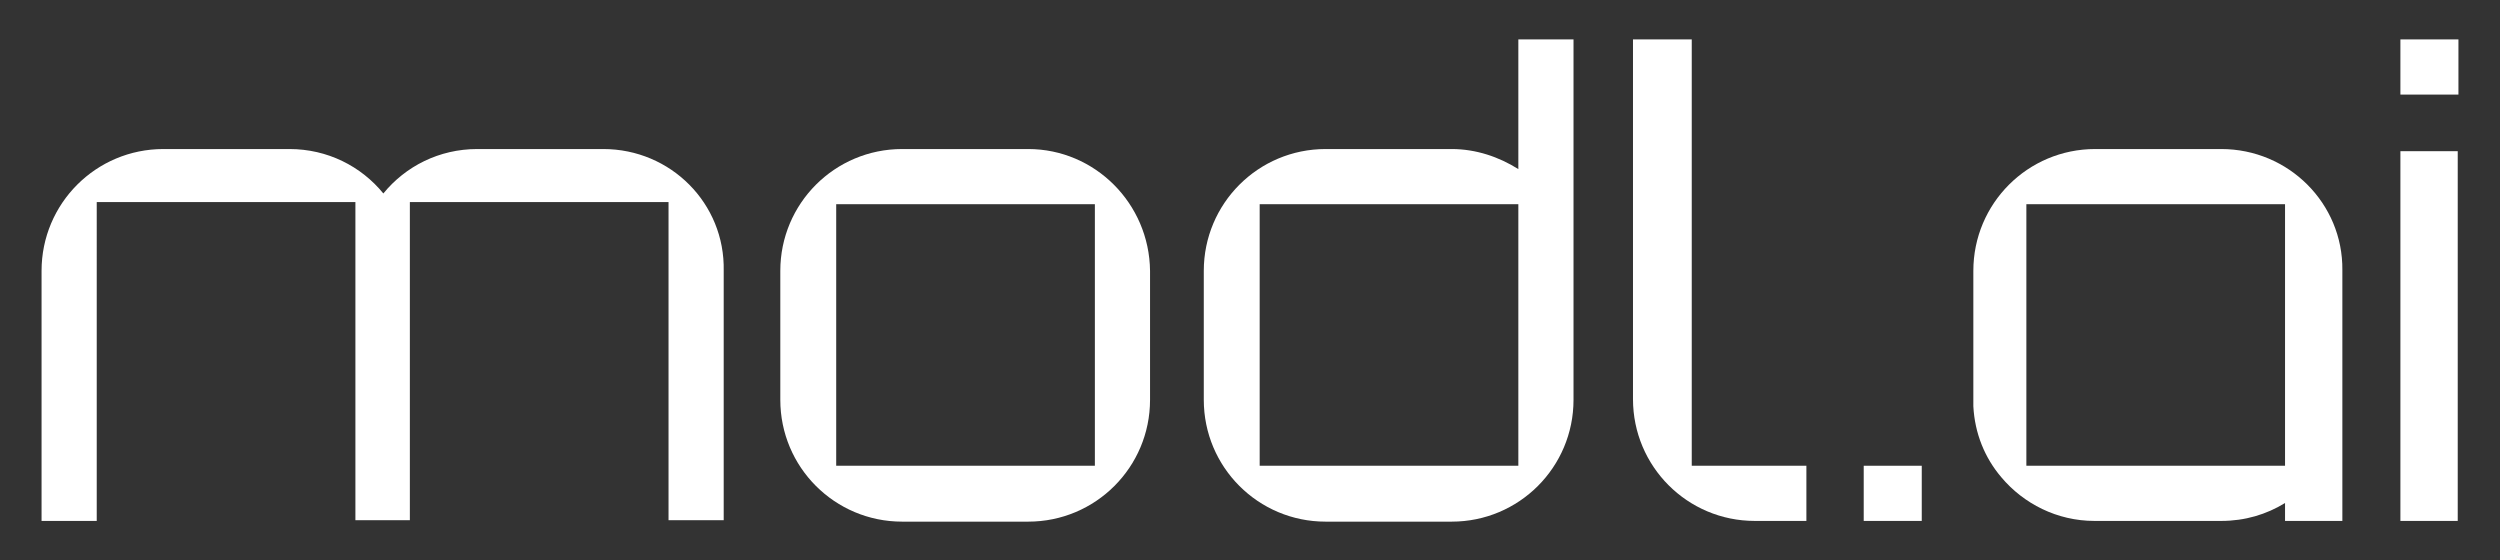
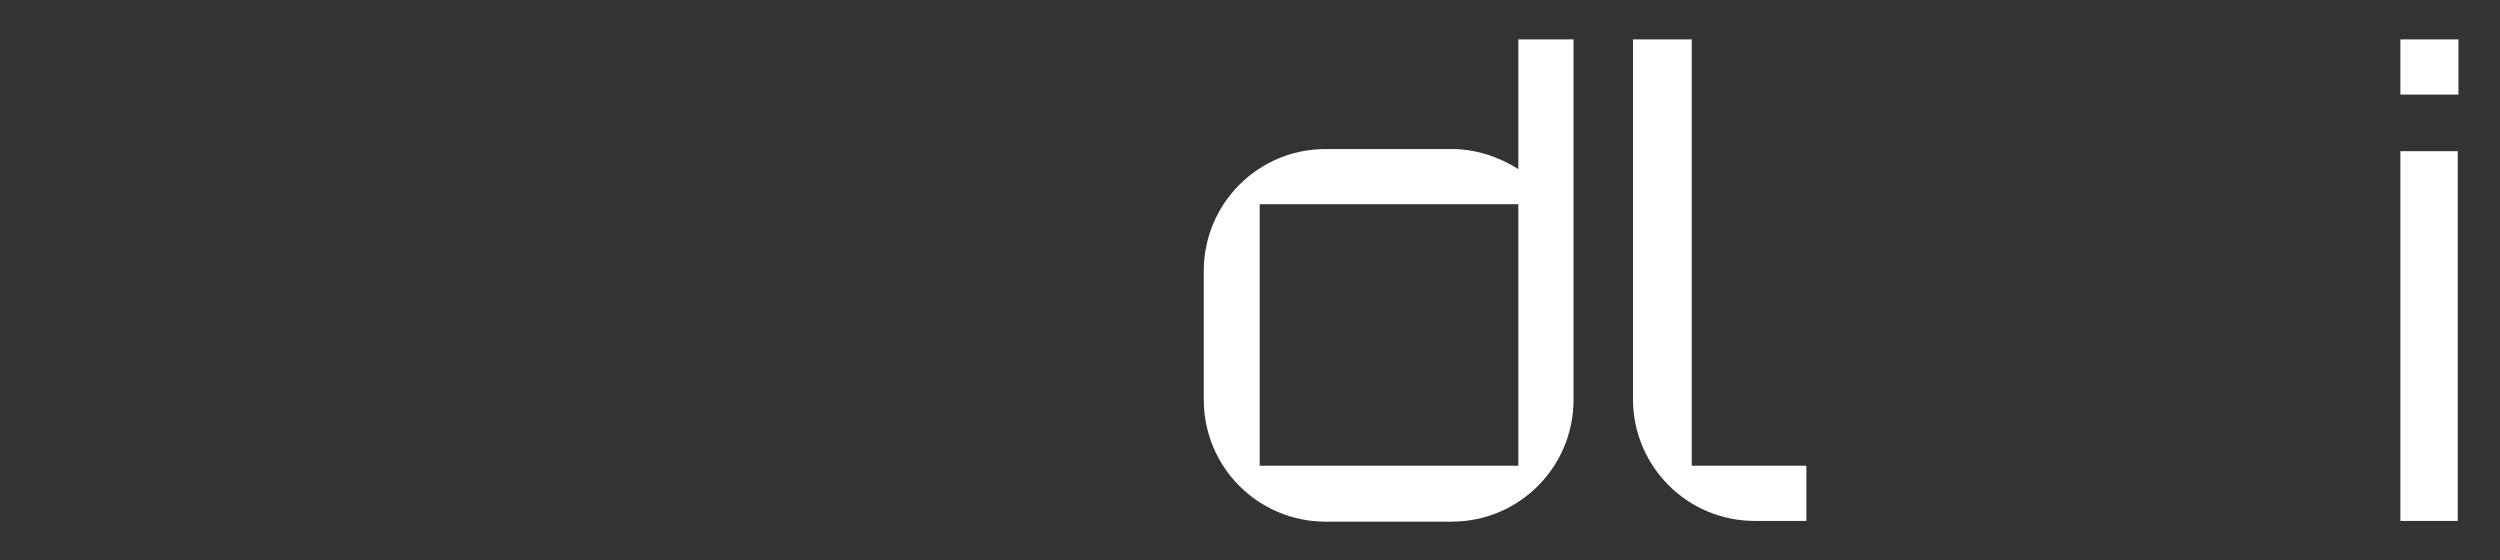
<svg xmlns="http://www.w3.org/2000/svg" id="Layer_1" x="0px" y="0px" viewBox="0 0 348.9 78.2" style="enable-background:new 0 0 348.9 78.2;" xml:space="preserve">
  <rect x="0" y="0" width="348.9" height="78.2" fill="#333333" stroke="none" />
  <style type="text/css">		.st0{fill:#FFFFFF;}	</style>
  <g>
-     <path class="st0" d="M84.2,20.8H66.6c-5.3,0-10,2.4-13.1,6.2c-3.1-3.8-7.8-6.2-13.1-6.2H22.8c-9.4,0-17,7.6-17,17v34.6   c0,0.1,0,0.2,0,0.3h7.7V28.2h36.1v44.4h0h7.6h0V28.2h36.1v44.4h7.7c0-0.1,0-0.2,0-0.3V37.8C101.2,28.4,93.6,20.8,84.2,20.8z" />
-     <path class="st0" d="M143.5,20.8h-17.6c-9.4,0-17,7.6-17,17v18c0,9.4,7.6,17,17,17h17.6c9.4,0,17-7.6,17-17v-18    C160.4,28.4,152.8,20.8,143.5,20.8z M152.8,65h-36.1V28.5h36.1V65z" />
    <path class="st0" d="M236.1,52V23.2v-8.5V5.5h-8.2v32.3V52v3.7c0,9.4,7.6,17,17,17h7.2V65h-16V52z" />
    <path class="st0" d="M211.9,23.6c-2.7-1.7-5.9-2.8-9.3-2.8h-17.6c-9.4,0-17,7.6-17,17v18c0,9.4,7.6,17,17,17h17.6     c9.4,0,17-7.6,17-17V52V37.8V5.5h-7.7V23.6z M211.9,65h-36.1V28.5h36.1V52V65z" />
-     <polygon class="st0" points="260.1,65 260.1,72 260.1,72.7 268.2,72.7 268.2,68.8 268.2,65 268.2,65 260.1,65  " />
    <polygon class="st0" points="335,5.5 335,12.6 335,13.2 343.1,13.2 343.1,9.3 343.1,5.5 343.1,5.5 335,5.5  " />
-     <path class="st0" d="M310,20.8h-17.6c-9.4,0-17,7.6-17,17v18c0,0.3,0,0.6,0,0.9c0.2,3.8,1.6,7.2,3.9,9.9c3.1,3.7,7.8,6.1,13,6.1      H310c3.3,0,6.3-0.9,8.9-2.5v2.5h8v-17v-6v-12C327,28.4,319.4,20.8,310,20.8z M318.9,65h-36.1V28.5h36.1v21.2V65z" />
    <g>
      <rect x="335" y="21.1" class="st0" width="8" height="51.6" />
    </g>
  </g>
</svg>